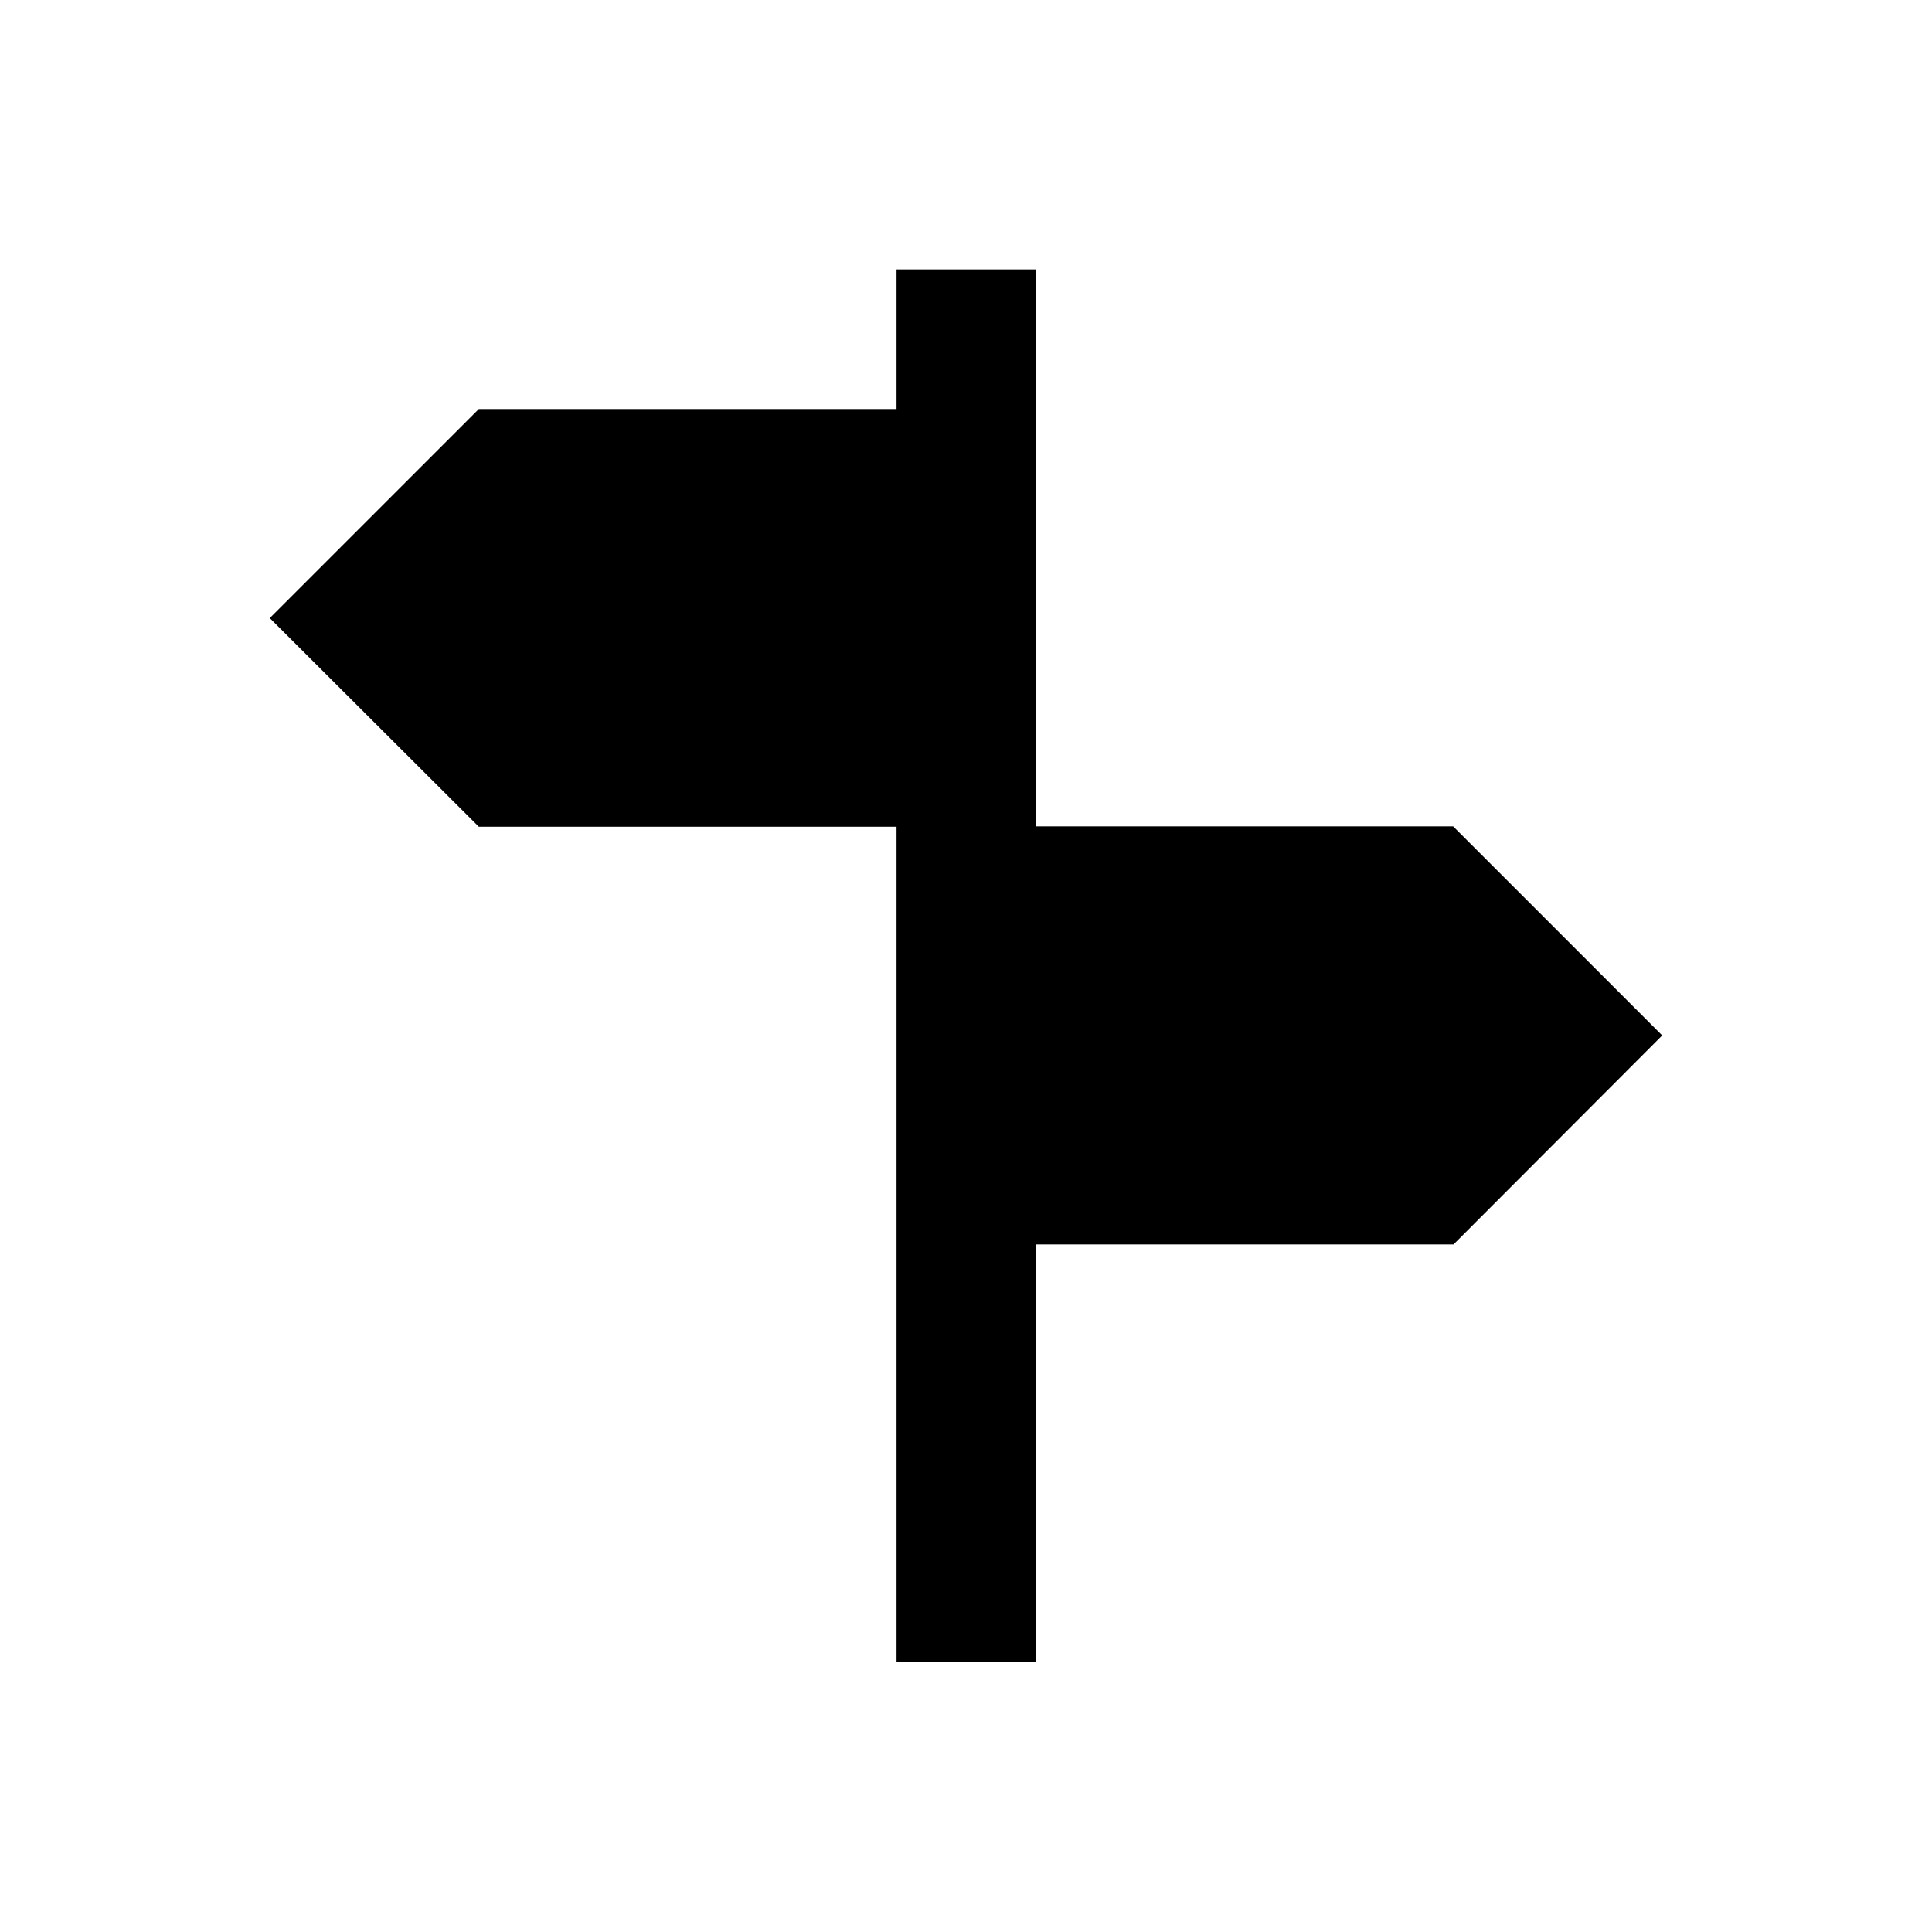
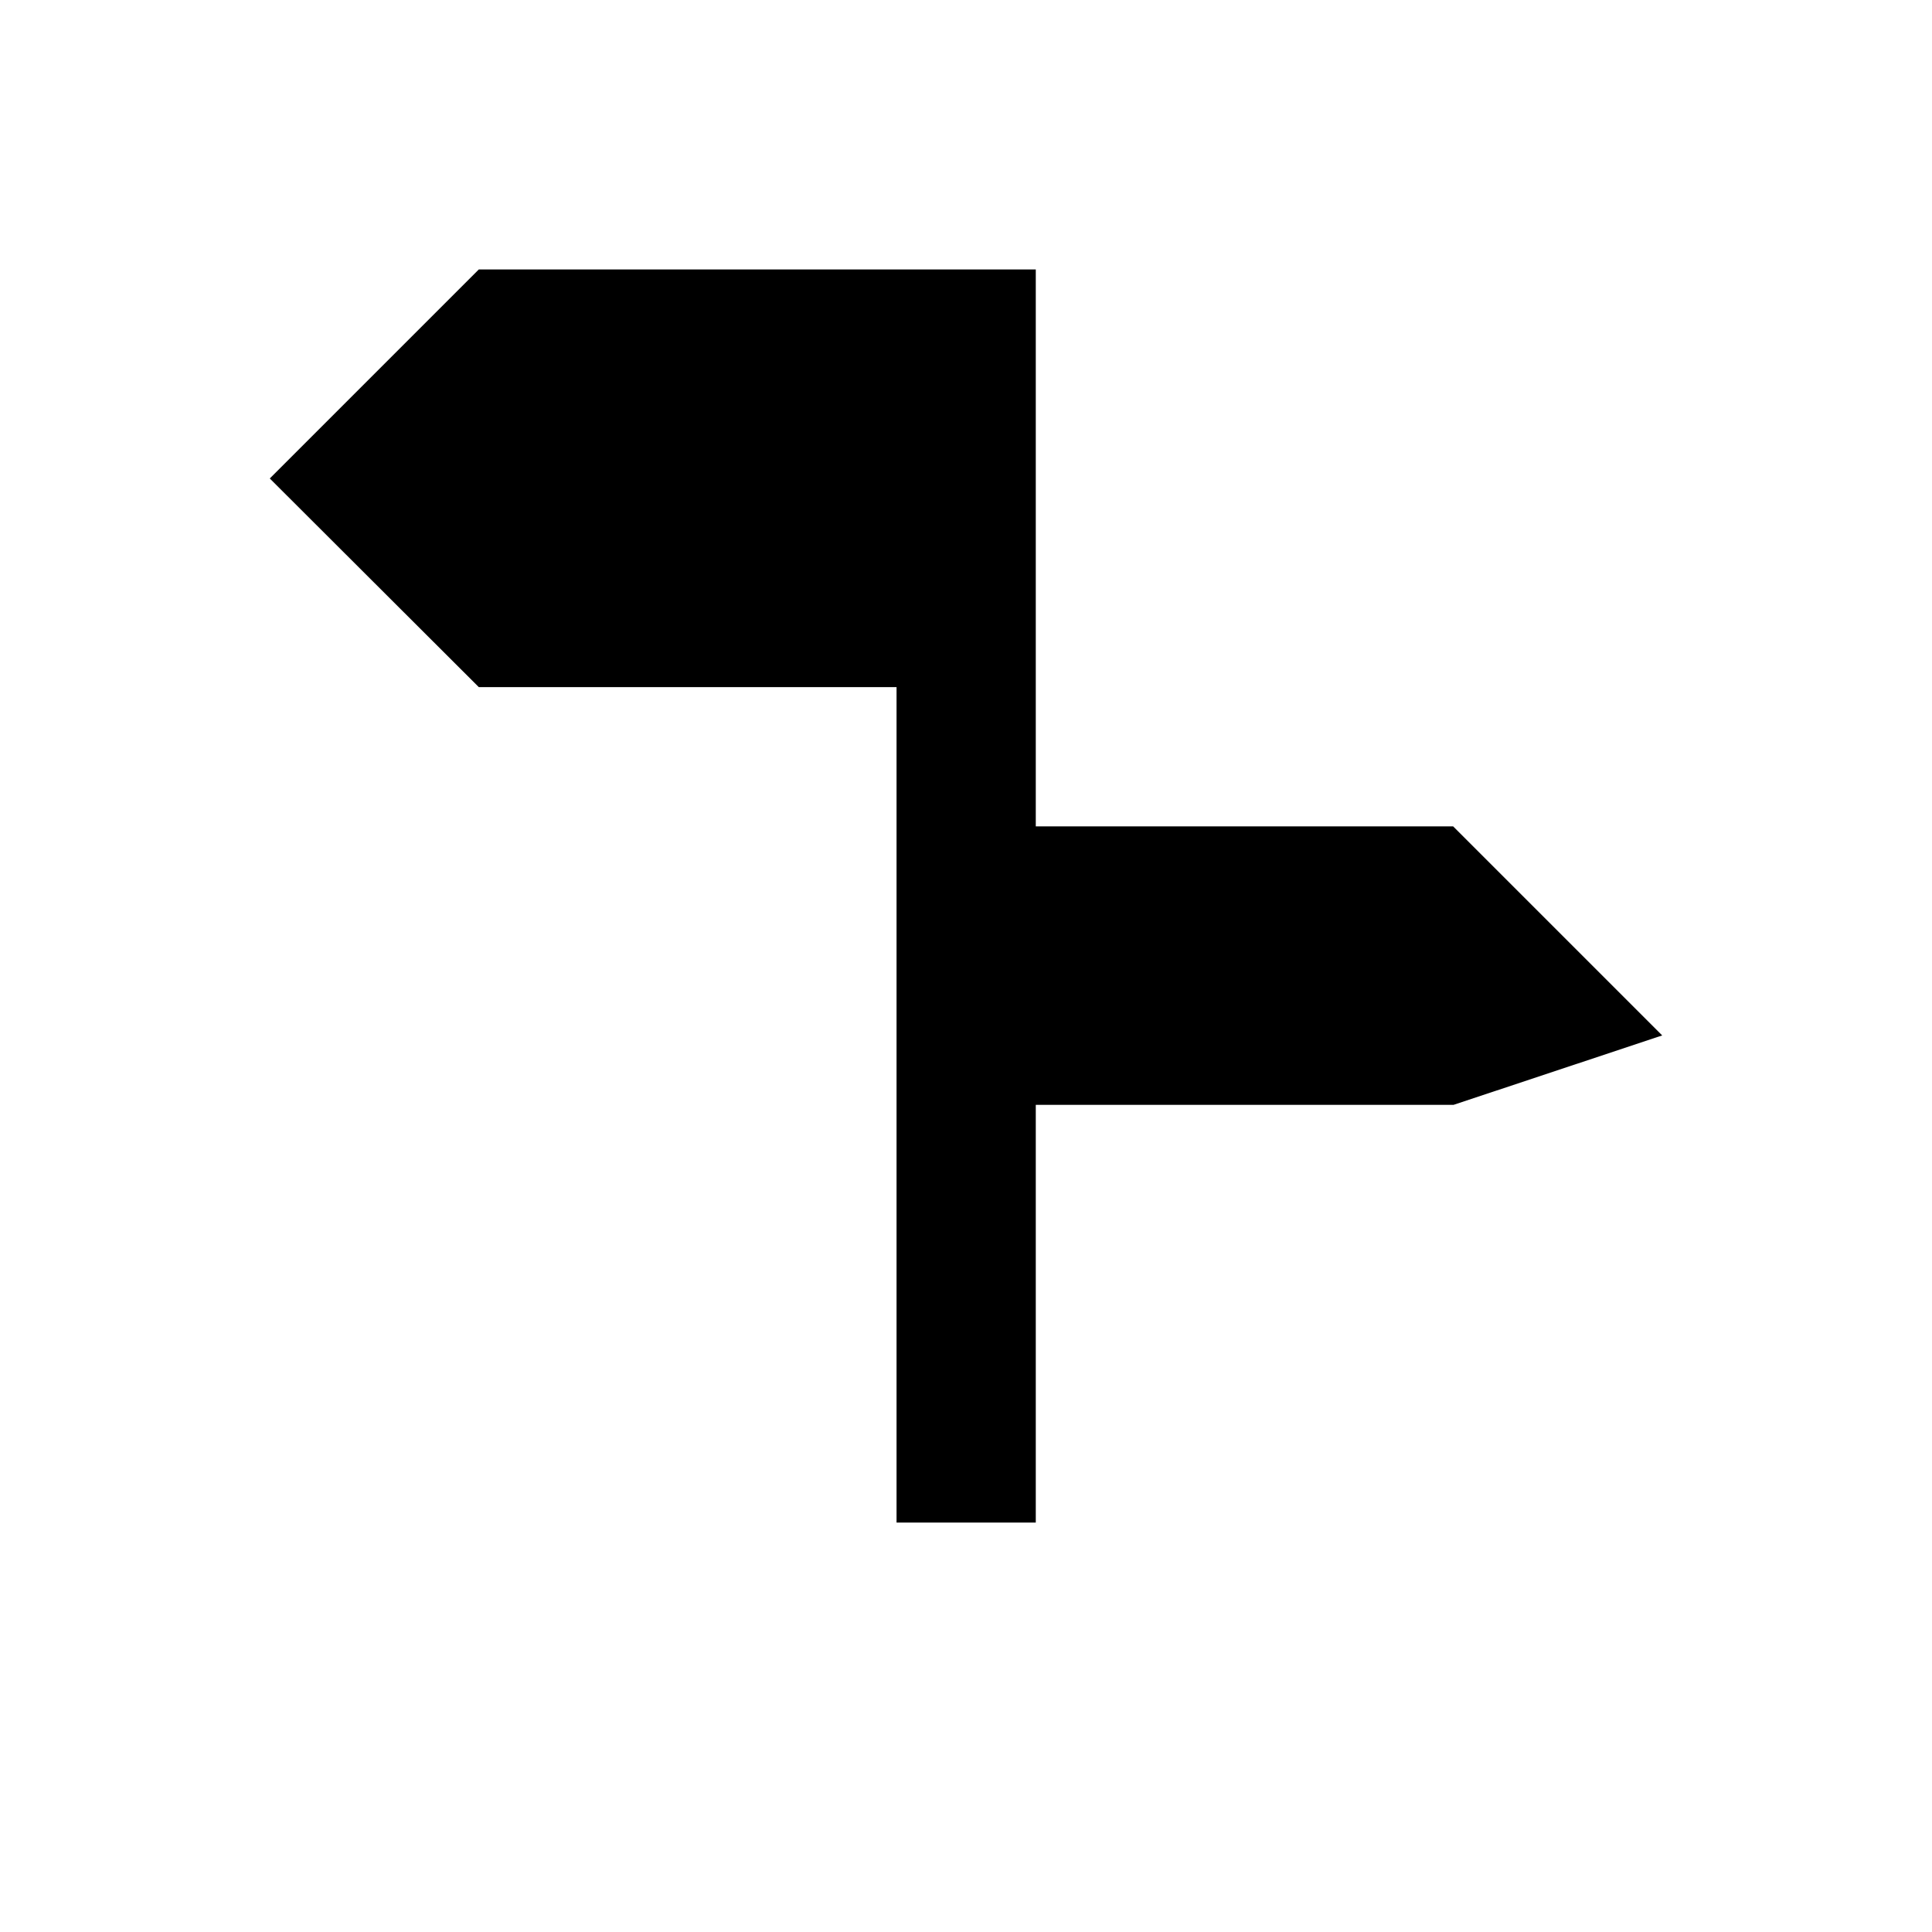
<svg xmlns="http://www.w3.org/2000/svg" fill="#000000" width="800px" height="800px" version="1.1" viewBox="144 144 512 512">
-   <path d="m584.5 418.4-55.398-55.398h-110.61v-147.6h-36.898v37h-110.7l-55.398 55.398 55.398 55.301h110.7v221.4h36.898v-110.7h110.7z" />
+   <path d="m584.5 418.4-55.398-55.398h-110.61v-147.6h-36.898h-110.7l-55.398 55.398 55.398 55.301h110.7v221.4h36.898v-110.7h110.7z" />
</svg>